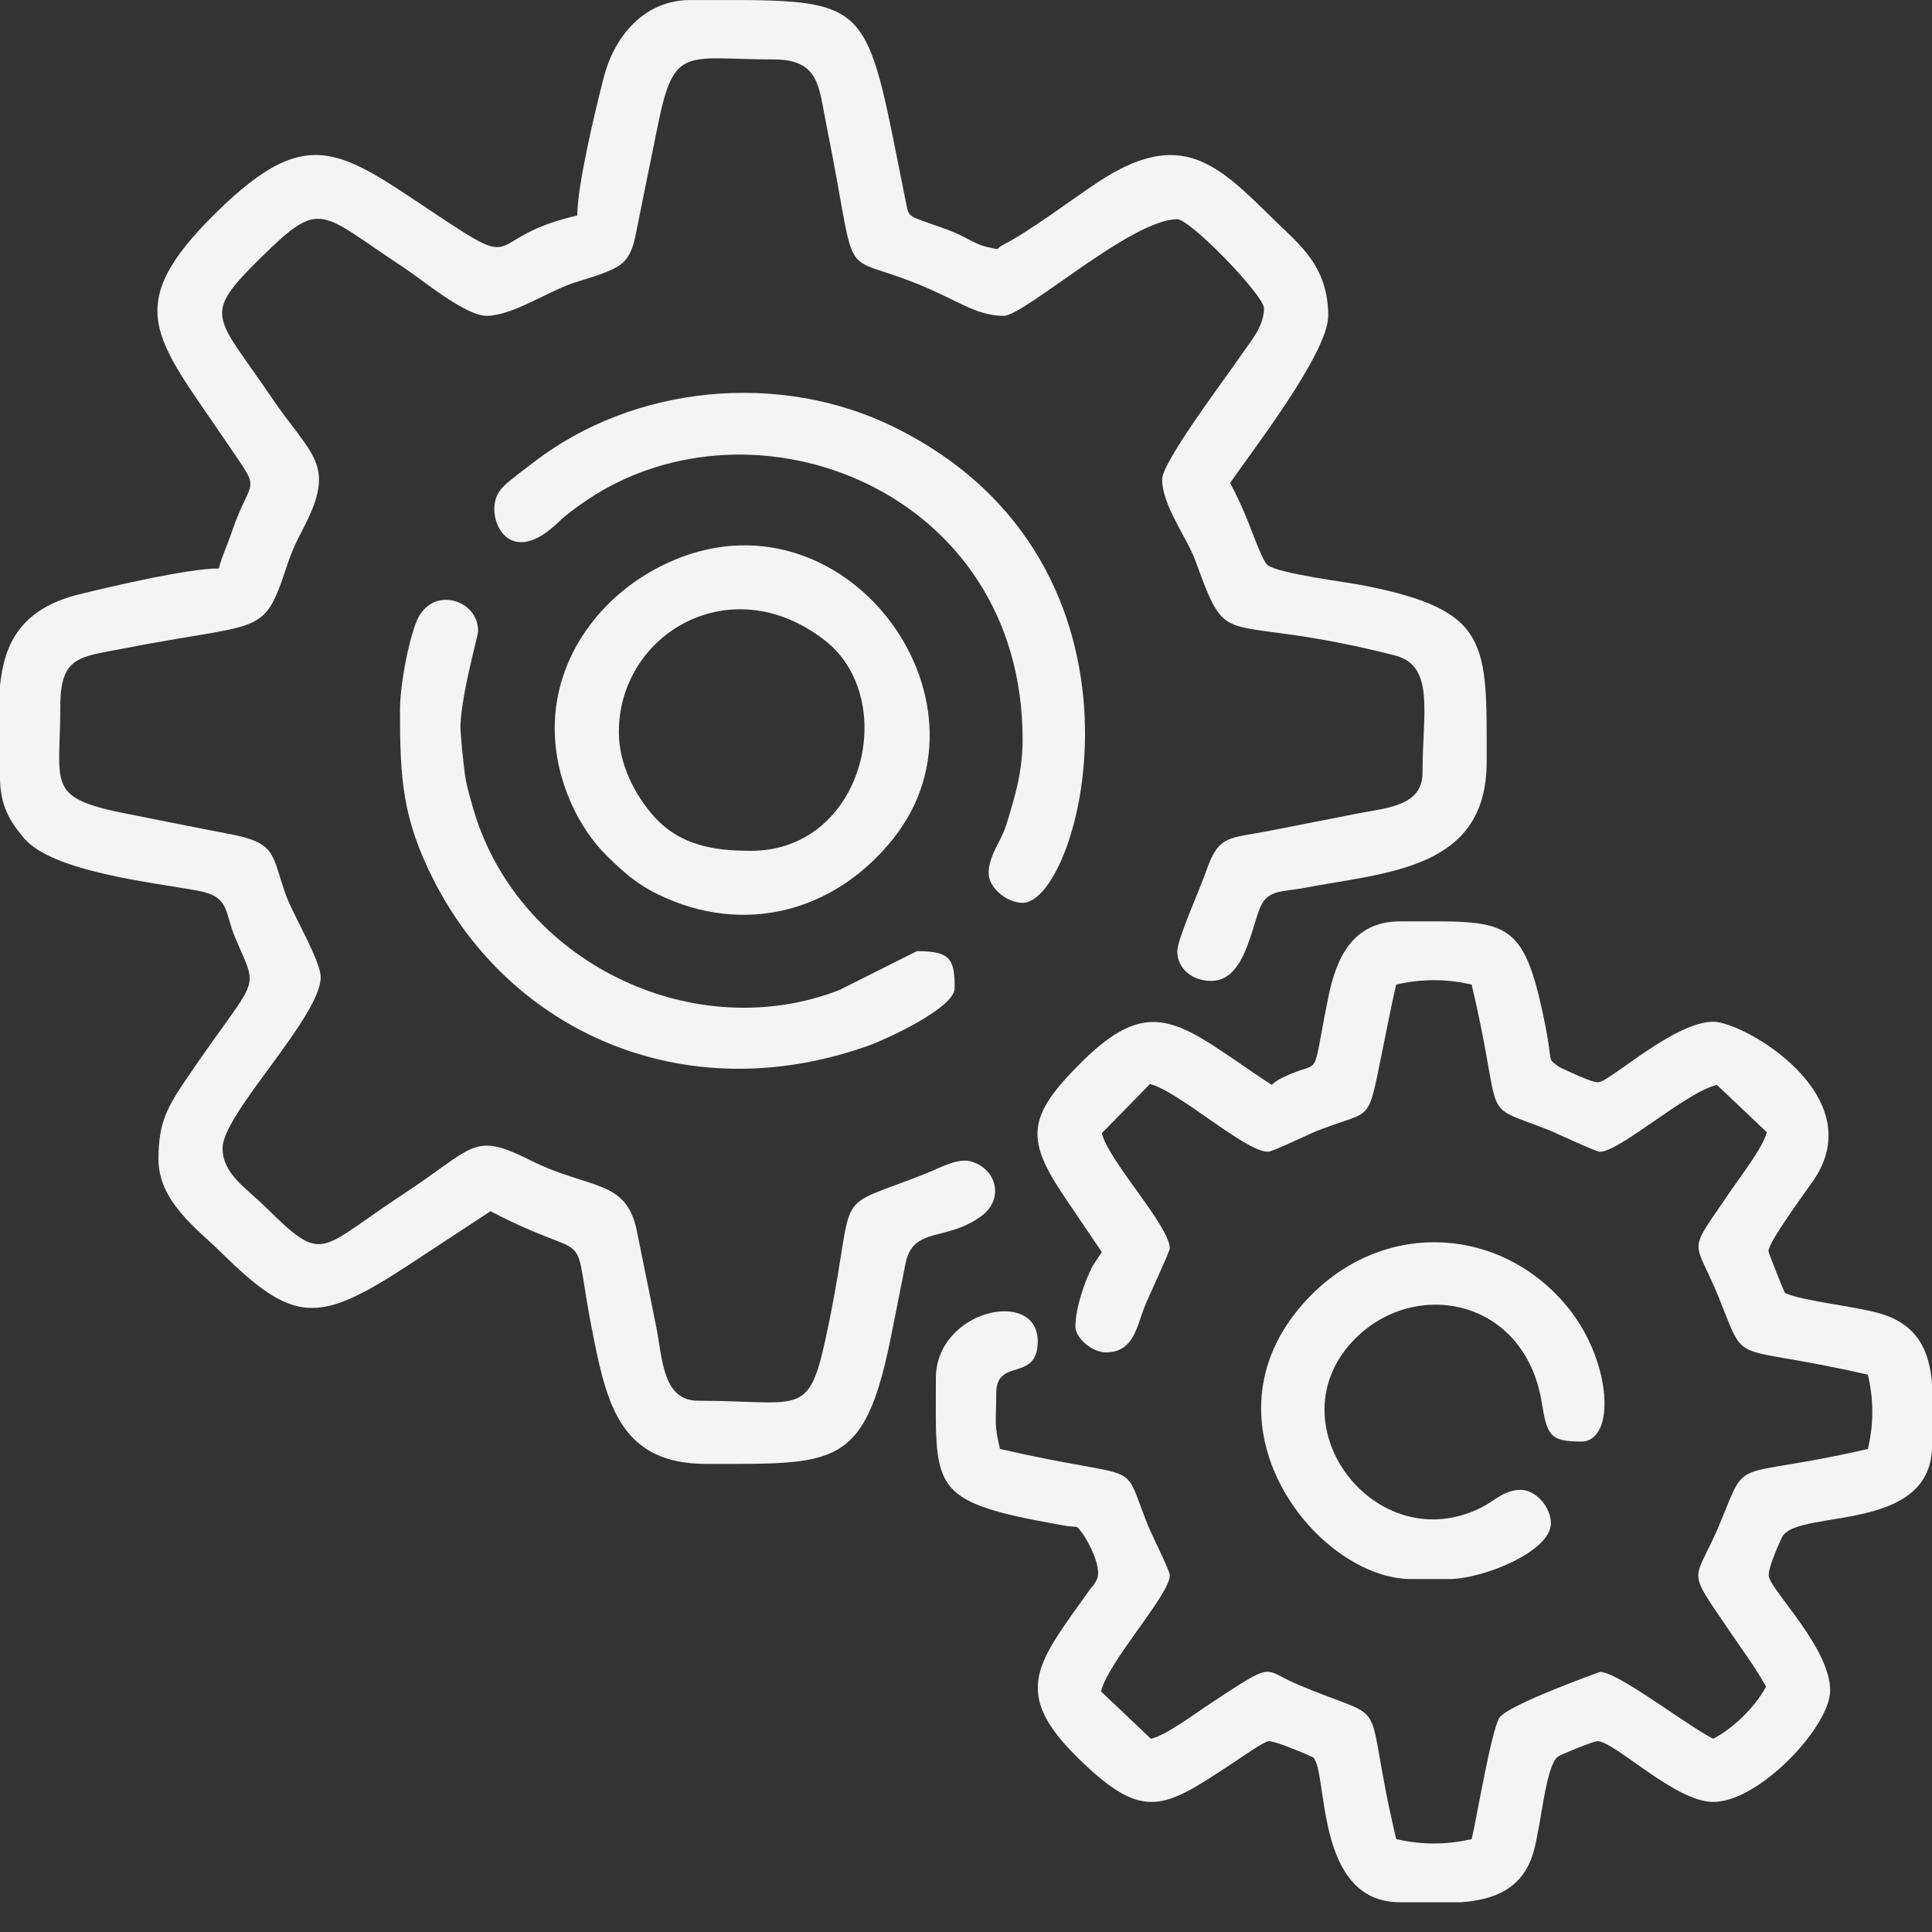
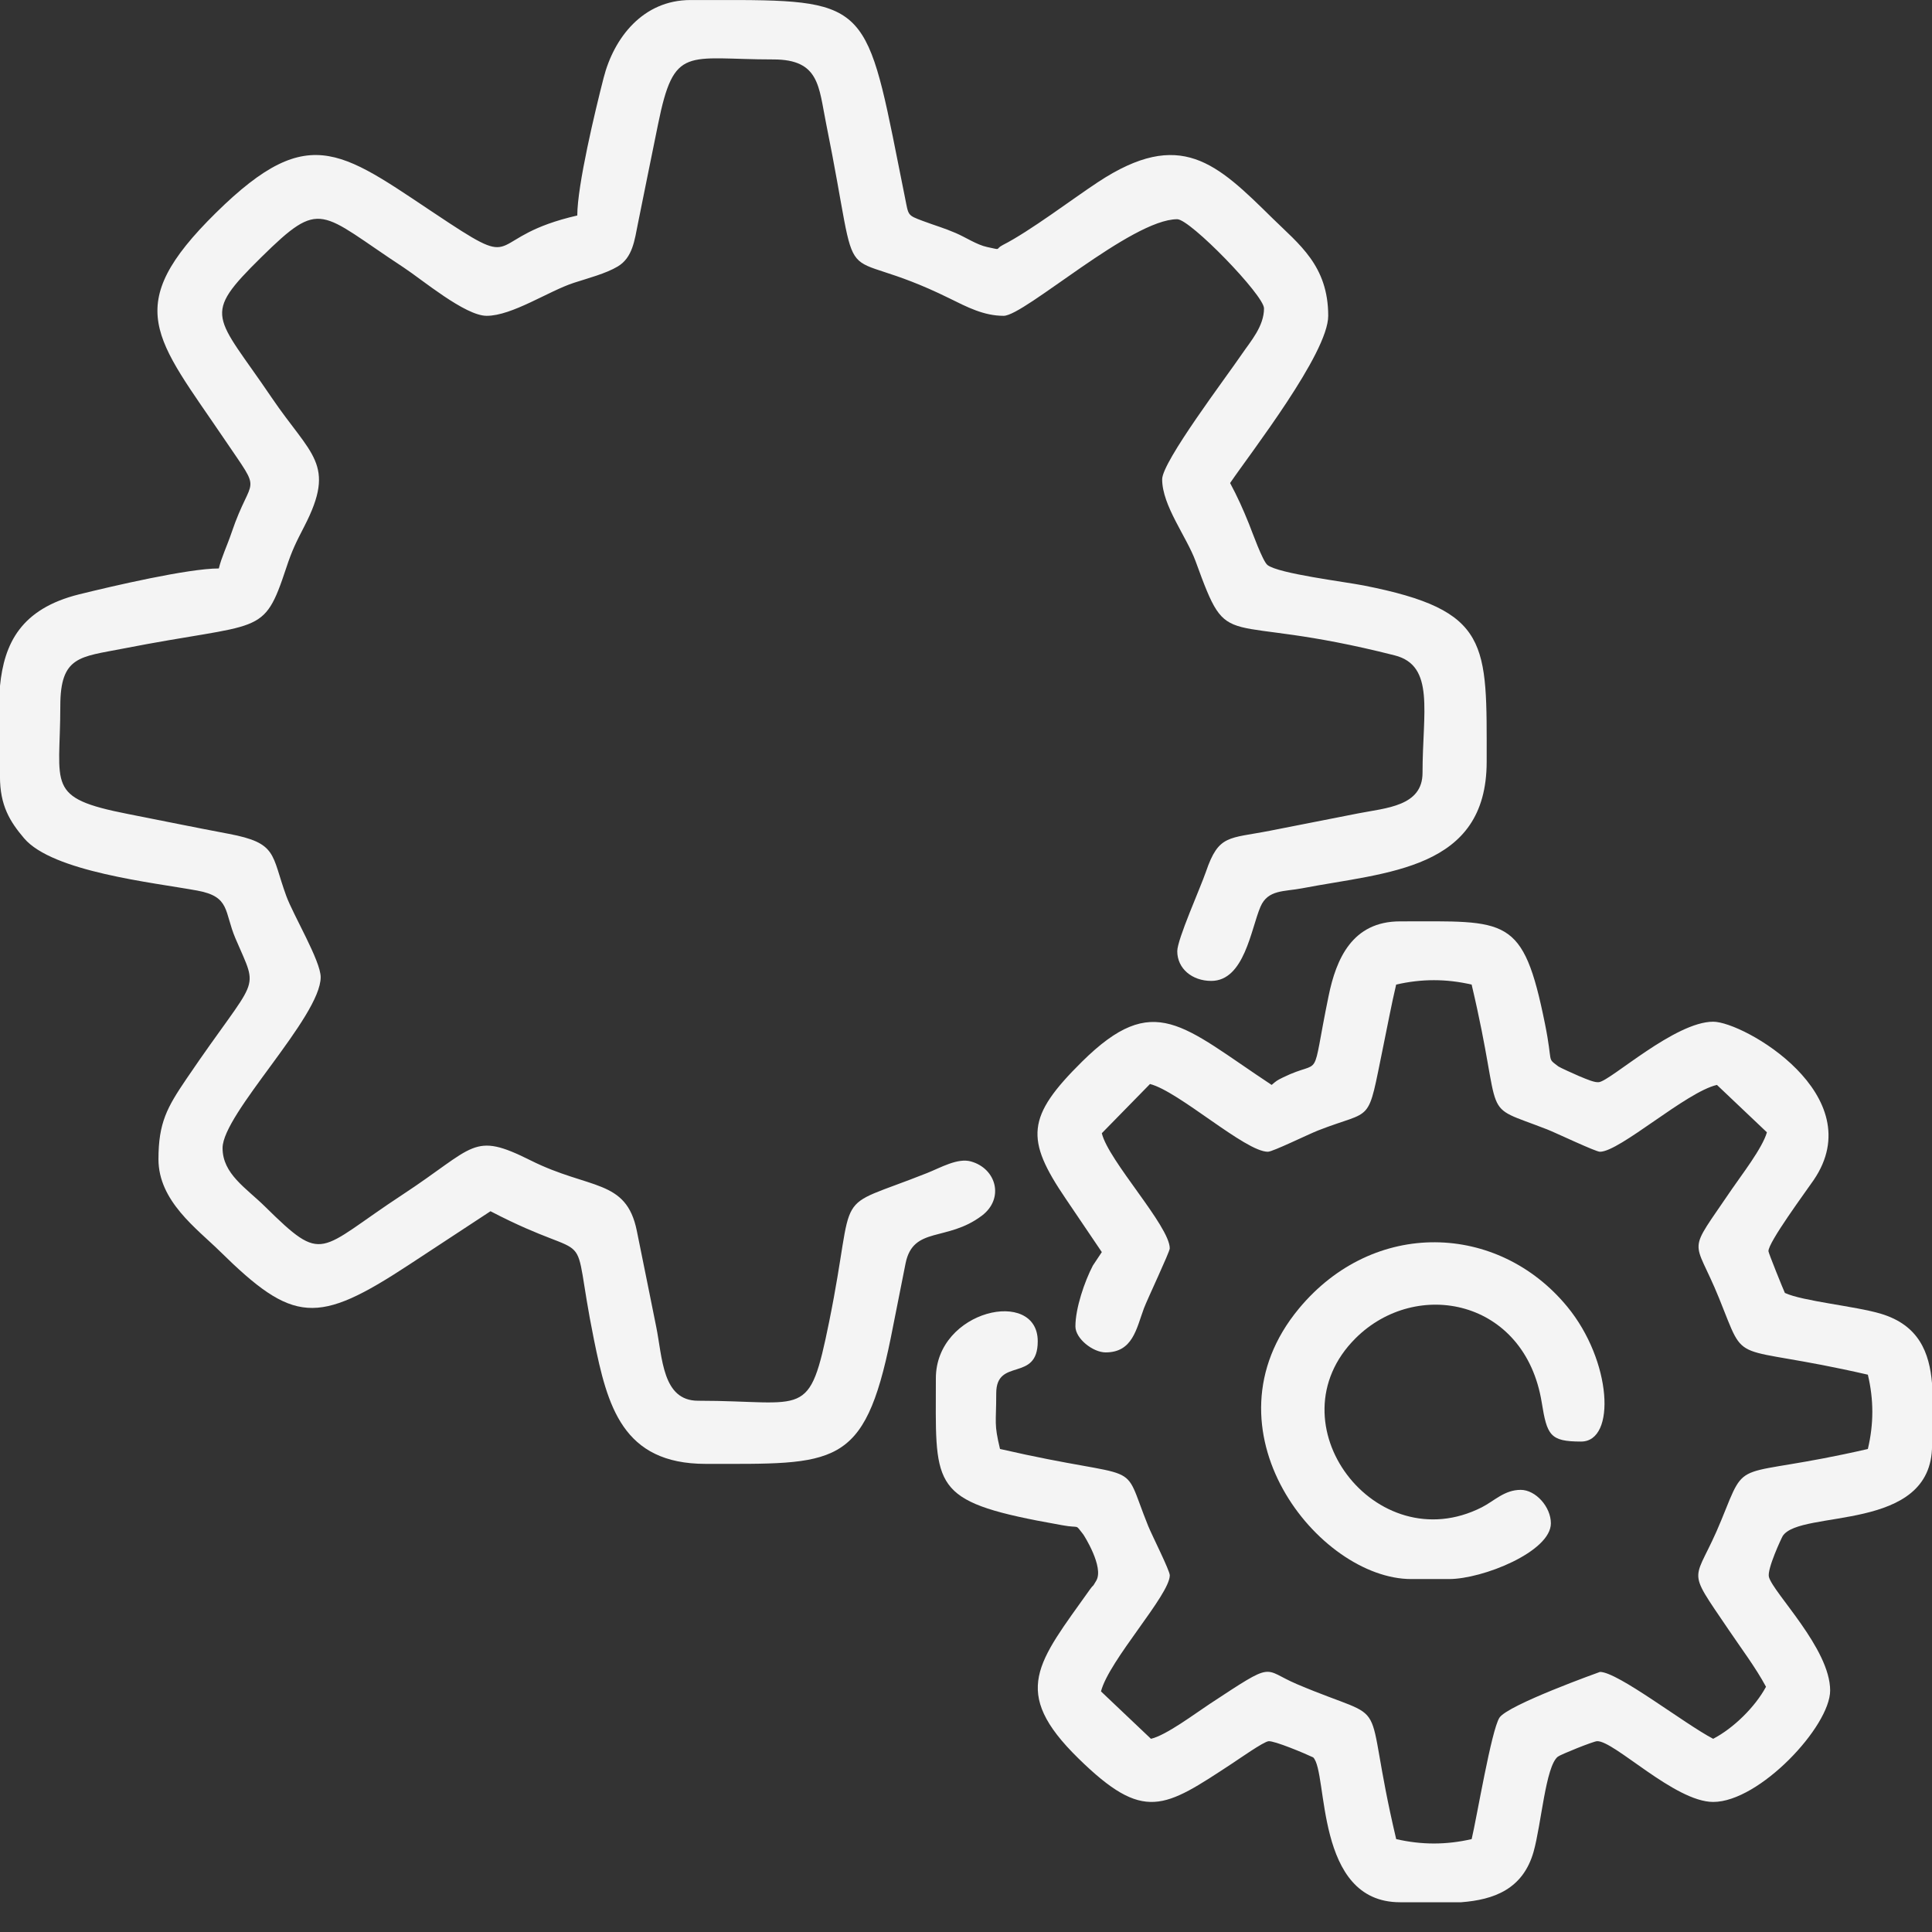
<svg xmlns="http://www.w3.org/2000/svg" width="60" height="60" viewBox="0 0 60 60" fill="none">
  <rect x="0" y="0" width="60" height="60" fill="#333333" stroke="none" />
  <path fill-rule="evenodd" clip-rule="evenodd" d="M17.93 6.692C15.072 7.347 16.207 8.409 13.945 6.923C10.646 4.757 9.694 3.666 6.709 6.606C3.735 9.533 4.827 10.475 6.984 13.662C8.185 15.436 7.824 14.671 7.191 16.542C7.051 16.956 6.879 17.305 6.796 17.654C5.841 17.654 3.48 18.205 2.457 18.458C0.648 18.907 0.128 19.985 -0.001 21.309V24.116C-0.001 25.017 0.307 25.514 0.748 26.033C1.634 27.076 4.756 27.407 6.128 27.658C7.159 27.847 6.957 28.31 7.313 29.145C8.056 30.886 8.048 30.175 5.788 33.508C5.191 34.389 4.921 34.866 4.921 36.001C4.921 37.302 6.113 38.156 6.825 38.856C9.111 41.107 9.845 41.153 12.702 39.278C13.585 38.698 14.383 38.176 15.233 37.616C18.656 39.399 17.66 37.734 18.446 41.606C18.863 43.66 19.328 45.462 21.913 45.462C25.932 45.462 26.838 45.618 27.664 41.548L28.124 39.232C28.362 38.071 29.406 38.573 30.491 37.755C31.196 37.224 30.946 36.292 30.154 36.07C29.738 35.953 29.208 36.265 28.794 36.429C25.739 37.645 26.628 36.729 25.75 41.048C25.124 44.129 25.044 43.501 21.678 43.501C20.566 43.501 20.575 42.166 20.379 41.203C20.179 40.217 19.988 39.254 19.776 38.219C19.446 36.603 18.311 36.953 16.483 36.039C14.667 35.131 14.779 35.606 12.49 37.108C9.853 38.839 10.077 39.289 8.231 37.472C7.645 36.894 6.912 36.459 6.912 35.654C6.912 34.588 9.959 31.579 9.959 30.347C9.959 29.839 9.108 28.422 8.89 27.823C8.418 26.531 8.631 26.183 7.098 25.894C6.001 25.687 5.007 25.482 3.973 25.279C1.393 24.773 1.873 24.416 1.873 21.923C1.873 20.369 2.49 20.404 3.816 20.144C8.147 19.296 8.171 19.804 8.889 17.638C9.073 17.081 9.195 16.843 9.451 16.346C10.455 14.399 9.658 14.151 8.435 12.346C6.68 9.754 6.239 9.836 8.113 7.99C9.99 6.143 9.908 6.583 12.537 8.308C13.11 8.684 14.443 9.808 15.114 9.808C15.906 9.808 17.04 9.037 17.823 8.783C18.261 8.64 18.817 8.496 19.184 8.276C19.646 8 19.707 7.465 19.813 6.934C20.017 5.915 20.218 4.935 20.437 3.856C20.938 1.382 21.312 1.846 24.021 1.846C25.451 1.846 25.424 2.69 25.652 3.817C26.823 9.613 25.743 7.418 29.491 9.268C30.042 9.54 30.554 9.808 31.169 9.808C31.817 9.808 35.135 6.808 36.56 6.808C36.963 6.808 39.255 9.17 39.255 9.577C39.255 10.136 38.834 10.606 38.576 10.985C38.084 11.71 36.092 14.337 36.092 14.885C36.092 15.705 36.852 16.666 37.133 17.437C38.206 20.383 37.805 18.954 43.313 20.353C44.572 20.672 44.178 22.117 44.178 24.001C44.178 25.041 43.045 25.091 42.176 25.261C41.239 25.445 40.411 25.609 39.441 25.799C38.153 26.052 37.85 25.907 37.452 27.071C37.278 27.578 36.561 29.171 36.561 29.54C36.561 30.084 37.026 30.463 37.616 30.463C38.646 30.463 38.849 28.85 39.145 28.16C39.377 27.621 39.881 27.695 40.438 27.587C43.072 27.081 46.17 27.027 46.17 23.655C46.17 19.967 46.295 18.96 42.352 18.183C41.751 18.065 39.713 17.816 39.364 17.548C39.213 17.432 38.886 16.513 38.788 16.27C38.598 15.799 38.431 15.428 38.202 15.001C38.835 14.069 41.249 10.972 41.249 9.808C41.249 8.246 40.337 7.584 39.52 6.78C37.786 5.073 36.664 3.966 34.1 5.655C33.316 6.171 31.981 7.184 31.149 7.606C30.876 7.744 31.143 7.775 30.659 7.672C30.335 7.603 29.994 7.371 29.681 7.237C29.302 7.074 29.061 7.012 28.657 6.861C28.171 6.679 28.218 6.694 28.105 6.135C26.95 0.404 27.124 0.021 22.983 0.001H21.444C19.971 0.001 19.065 1.168 18.745 2.421C18.487 3.428 17.928 5.753 17.928 6.694L17.93 6.692Z" fill="#F4F4F4" />
  <path fill-rule="evenodd" clip-rule="evenodd" d="M39.492 33.693C36.716 31.862 35.85 30.75 33.603 32.971C31.872 34.683 31.839 35.374 33.094 37.223C33.495 37.815 33.838 38.326 34.218 38.885L33.94 39.303C33.681 39.799 33.398 40.627 33.398 41.193C33.398 41.574 33.944 42 34.336 42C35.179 42 35.29 41.267 35.525 40.633C35.626 40.361 36.328 38.878 36.328 38.77C36.328 38.078 34.42 36.046 34.218 35.193L35.714 33.665C36.608 33.891 38.673 35.769 39.375 35.769C39.526 35.769 40.625 35.229 40.931 35.109C42.684 34.421 42.447 34.985 42.959 32.491C43.105 31.783 43.211 31.205 43.359 30.577C44.151 30.395 44.911 30.395 45.703 30.577C46.741 34.964 45.878 34.23 48.049 35.075C48.319 35.181 49.553 35.769 49.688 35.769C50.302 35.769 52.367 33.911 53.321 33.693L54.873 35.165C54.734 35.658 54.064 36.519 53.79 36.923C52.353 39.045 52.59 38.352 53.388 40.319C54.278 42.512 53.632 41.688 58.008 42.692C58.193 43.471 58.193 44.22 58.008 45C53.762 45.974 54.288 45.172 53.456 47.211C52.627 49.244 52.3 48.569 53.696 50.631C54.092 51.217 54.519 51.78 54.845 52.384C54.508 53.01 53.839 53.669 53.204 54C52.307 53.532 50.246 51.923 49.689 51.923C49.688 51.923 46.815 52.949 46.565 53.347C46.314 53.745 45.867 56.425 45.704 57.115C44.912 57.297 44.152 57.297 43.36 57.115C42.237 52.365 43.379 53.619 40.279 52.303C39.181 51.837 39.638 51.558 37.572 52.915C37.117 53.214 36.219 53.891 35.744 54L34.192 52.528C34.442 51.561 36.329 49.528 36.329 48.923C36.329 48.774 35.781 47.692 35.658 47.391C34.776 45.21 35.664 46.057 31.056 44.999C30.865 44.195 30.939 44.233 30.939 43.269C30.939 42.144 32.228 42.942 32.228 41.654C32.228 39.986 29.064 40.673 29.064 42.807C29.064 46.045 28.864 46.567 32.198 47.221C32.376 47.256 32.706 47.316 32.987 47.367C33.568 47.474 33.366 47.308 33.639 47.649C33.659 47.673 34.292 48.665 34.046 49.088C33.889 49.358 33.986 49.168 33.85 49.36C32.231 51.639 31.366 52.526 33.487 54.605C35.531 56.609 36.145 56.159 38.274 54.761C38.473 54.631 39.238 54.091 39.396 54.075C39.575 54.057 40.508 54.447 40.782 54.577C41.254 55.041 40.813 59.076 43.478 59.076H45.379C46.389 58.999 47.296 58.674 47.627 57.507C47.868 56.652 47.999 54.858 48.379 54.556C48.464 54.488 49.478 54.08 49.597 54.074C50.122 54.049 52.01 55.961 53.205 55.961C54.639 55.961 56.837 53.614 56.837 52.499C56.837 51.198 55.064 49.465 54.935 48.972C54.873 48.731 55.33 47.755 55.364 47.702C55.91 46.862 60.002 47.62 60.002 44.883V42.974C59.922 42 59.59 41.152 58.408 40.798C57.63 40.565 55.975 40.409 55.431 40.153C55.384 40.055 54.924 38.919 54.921 38.858C54.908 38.589 56.087 36.997 56.325 36.648C58.123 34.013 54.152 31.73 53.205 31.73C52.018 31.73 50.038 33.548 49.66 33.607C49.53 33.627 49.296 33.526 49.037 33.418C48.911 33.365 48.432 33.148 48.396 33.119C48.026 32.832 48.238 33.072 47.981 31.797C47.299 28.417 46.812 28.614 43.479 28.614C41.993 28.614 41.496 29.783 41.261 30.93C40.685 33.73 41.119 32.836 39.846 33.46C39.65 33.556 39.639 33.568 39.495 33.691L39.492 33.693Z" fill="#F4F4F4" />
-   <path fill-rule="evenodd" clip-rule="evenodd" d="M19.219 22.731C19.219 19.694 22.687 17.604 25.619 19.89C27.953 21.709 26.838 26.423 23.32 26.423C22.134 26.423 21.069 26.245 20.253 25.29C19.75 24.701 19.219 23.78 19.219 22.731ZM17.227 22.615C17.227 24.243 17.989 25.737 18.837 26.569C19.341 27.064 19.749 27.44 20.427 27.772C23.064 29.064 25.907 28.348 27.741 26.044C31.186 21.717 26.166 14.939 20.701 17.496C18.654 18.454 17.227 20.403 17.227 22.615H17.227Z" fill="#F4F4F4" />
-   <path fill-rule="evenodd" clip-rule="evenodd" d="M15.352 15.808C15.352 16.559 16.046 17.456 17.315 16.241C17.591 15.977 17.897 15.753 18.232 15.528C23.404 12.042 31.758 15.204 31.758 22.962C31.758 23.817 31.593 24.469 31.394 25.142C31.276 25.539 31.237 25.719 31.056 26.078C30.921 26.346 30.703 26.723 30.703 27.115C30.703 27.584 31.28 28.038 31.758 28.038C33.571 28.038 36.41 17.532 27.775 13.268C24.23 11.516 19.699 11.947 16.573 14.356C16.307 14.562 16.104 14.711 15.852 14.915C15.576 15.139 15.352 15.357 15.352 15.808Z" fill="#F4F4F4" />
-   <path fill-rule="evenodd" clip-rule="evenodd" d="M12.422 22.038C12.422 24.177 12.492 25.415 13.475 27.347C15.846 32.001 21.197 34.496 26.91 32.496C27.553 32.271 29.648 31.292 29.648 30.692C29.648 29.794 29.528 29.538 28.477 29.538L26.069 30.745C21.648 32.467 16.341 30.007 14.806 25.46C14.677 25.076 14.49 24.417 14.443 24.088C14.396 23.761 14.288 22.732 14.299 22.51C14.355 21.426 14.844 19.782 14.847 19.598C14.864 18.674 13.539 18.194 13.006 19.152C12.735 19.639 12.422 21.23 12.422 22.039L12.422 22.038Z" fill="#F4F4F4" />
  <path fill-rule="evenodd" clip-rule="evenodd" d="M43.828 49.039H45C46.05 49.039 48.164 48.187 48.164 47.308C48.164 46.794 47.689 46.269 47.227 46.269C46.721 46.269 46.411 46.611 46.018 46.811C42.724 48.481 39.462 44.192 42.096 41.563C43.988 39.676 47.359 40.348 47.879 43.55C48.045 44.57 48.132 44.769 49.102 44.769C50.198 44.769 50.057 42.26 48.671 40.578C46.525 37.971 42.663 37.836 40.338 40.64C37.233 44.385 40.956 49.039 43.829 49.039H43.828Z" fill="#F4F4F4" />
</svg>